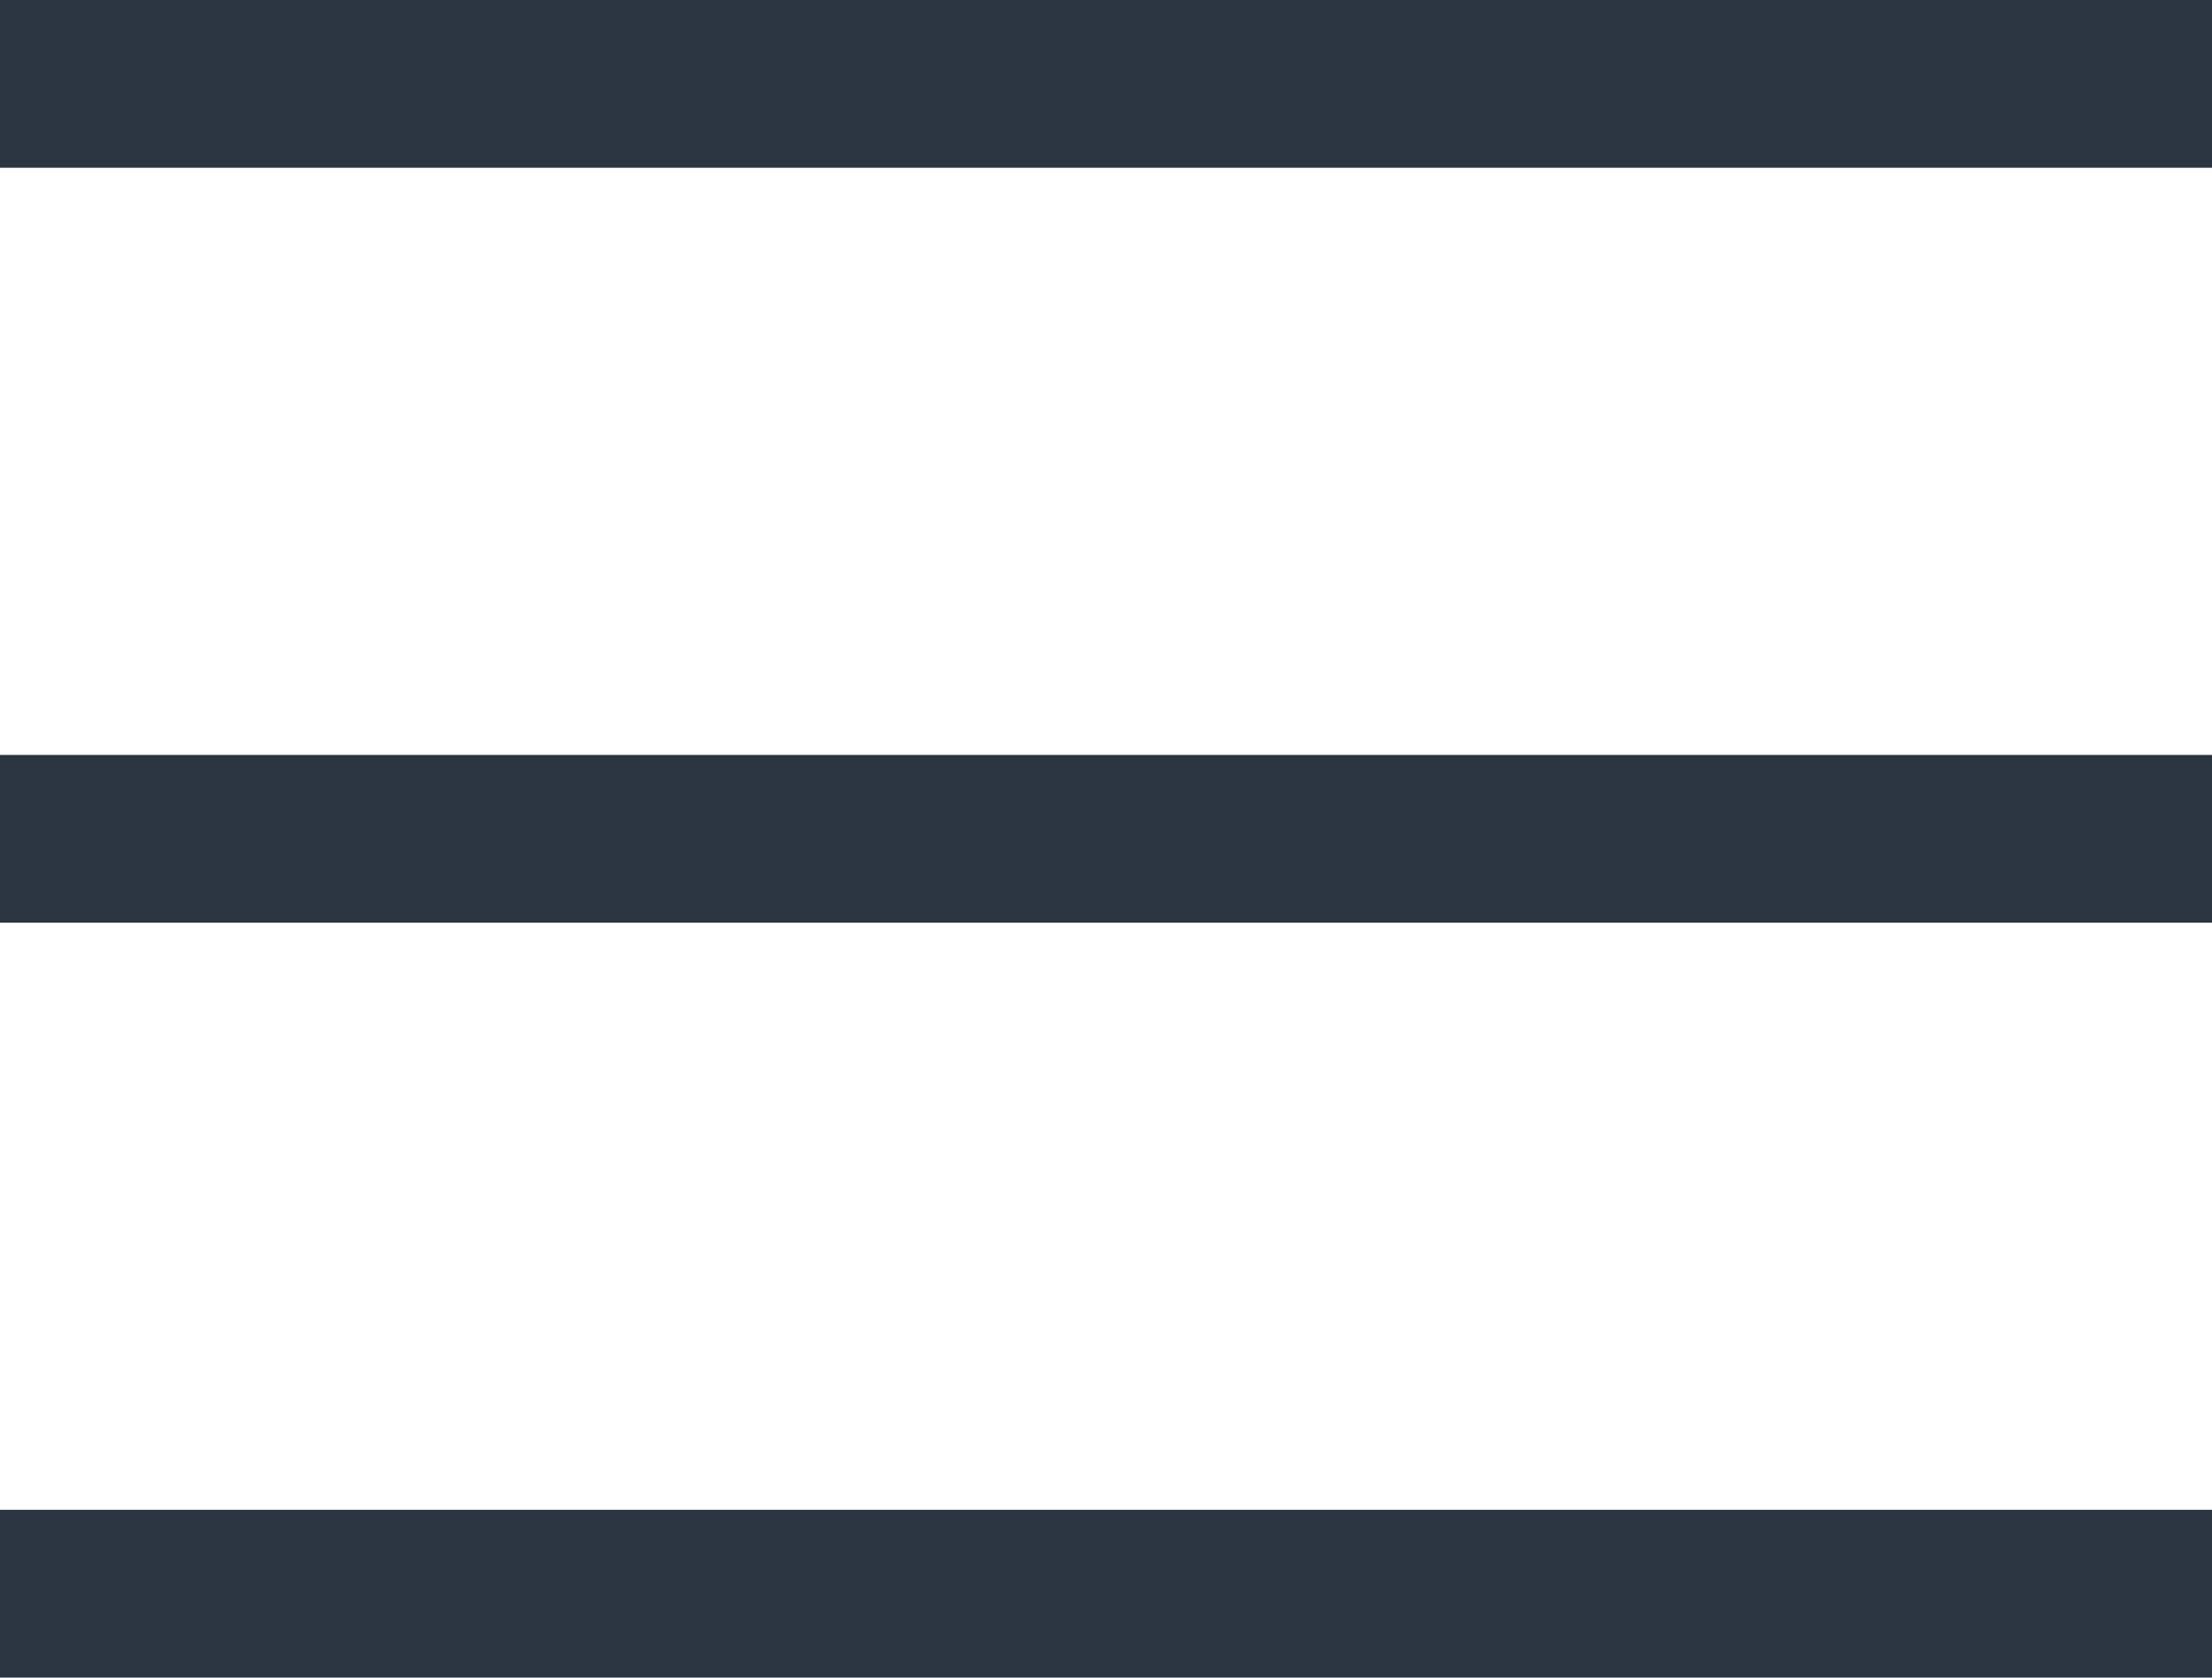
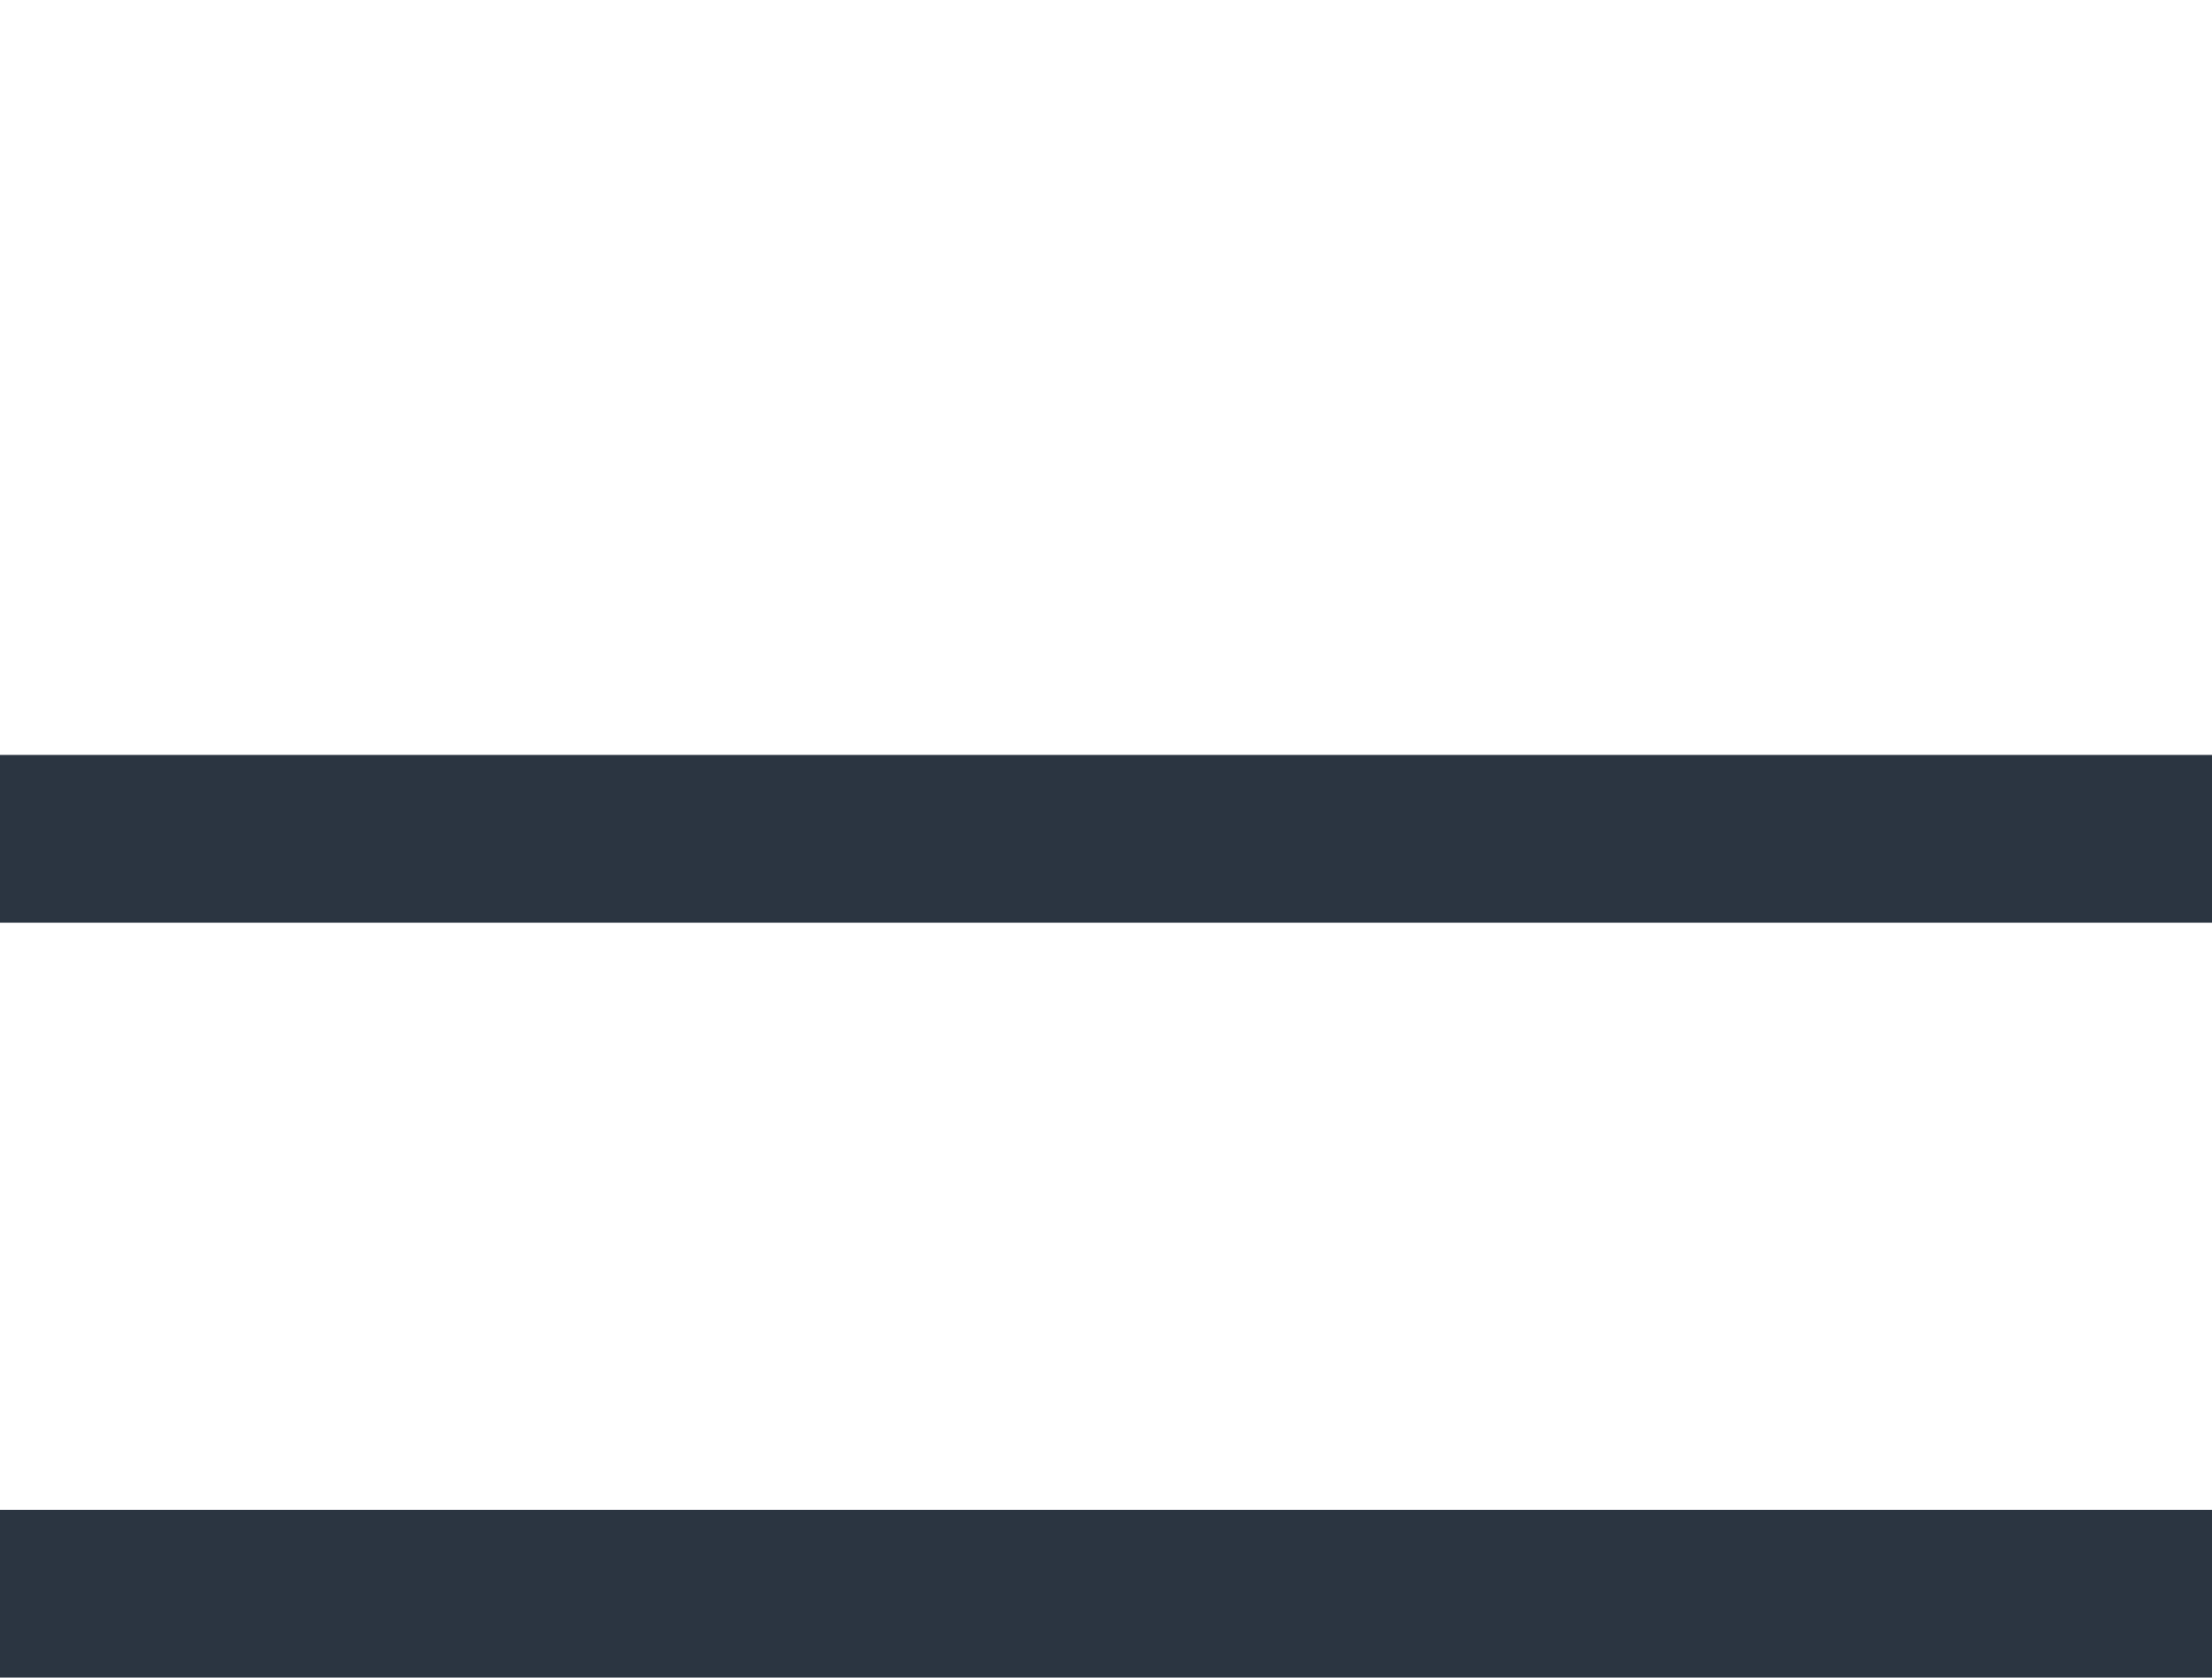
<svg xmlns="http://www.w3.org/2000/svg" width="29" height="22" viewBox="0 0 29 22" fill="none">
-   <path d="M29 0H0V2.2H29V0Z" fill="#2B3541" />
  <path d="M29 9.9H0V12.1H29V9.9Z" fill="#2B3541" />
  <path d="M29 19.8H0V22H29V19.8Z" fill="#2B3541" />
</svg>